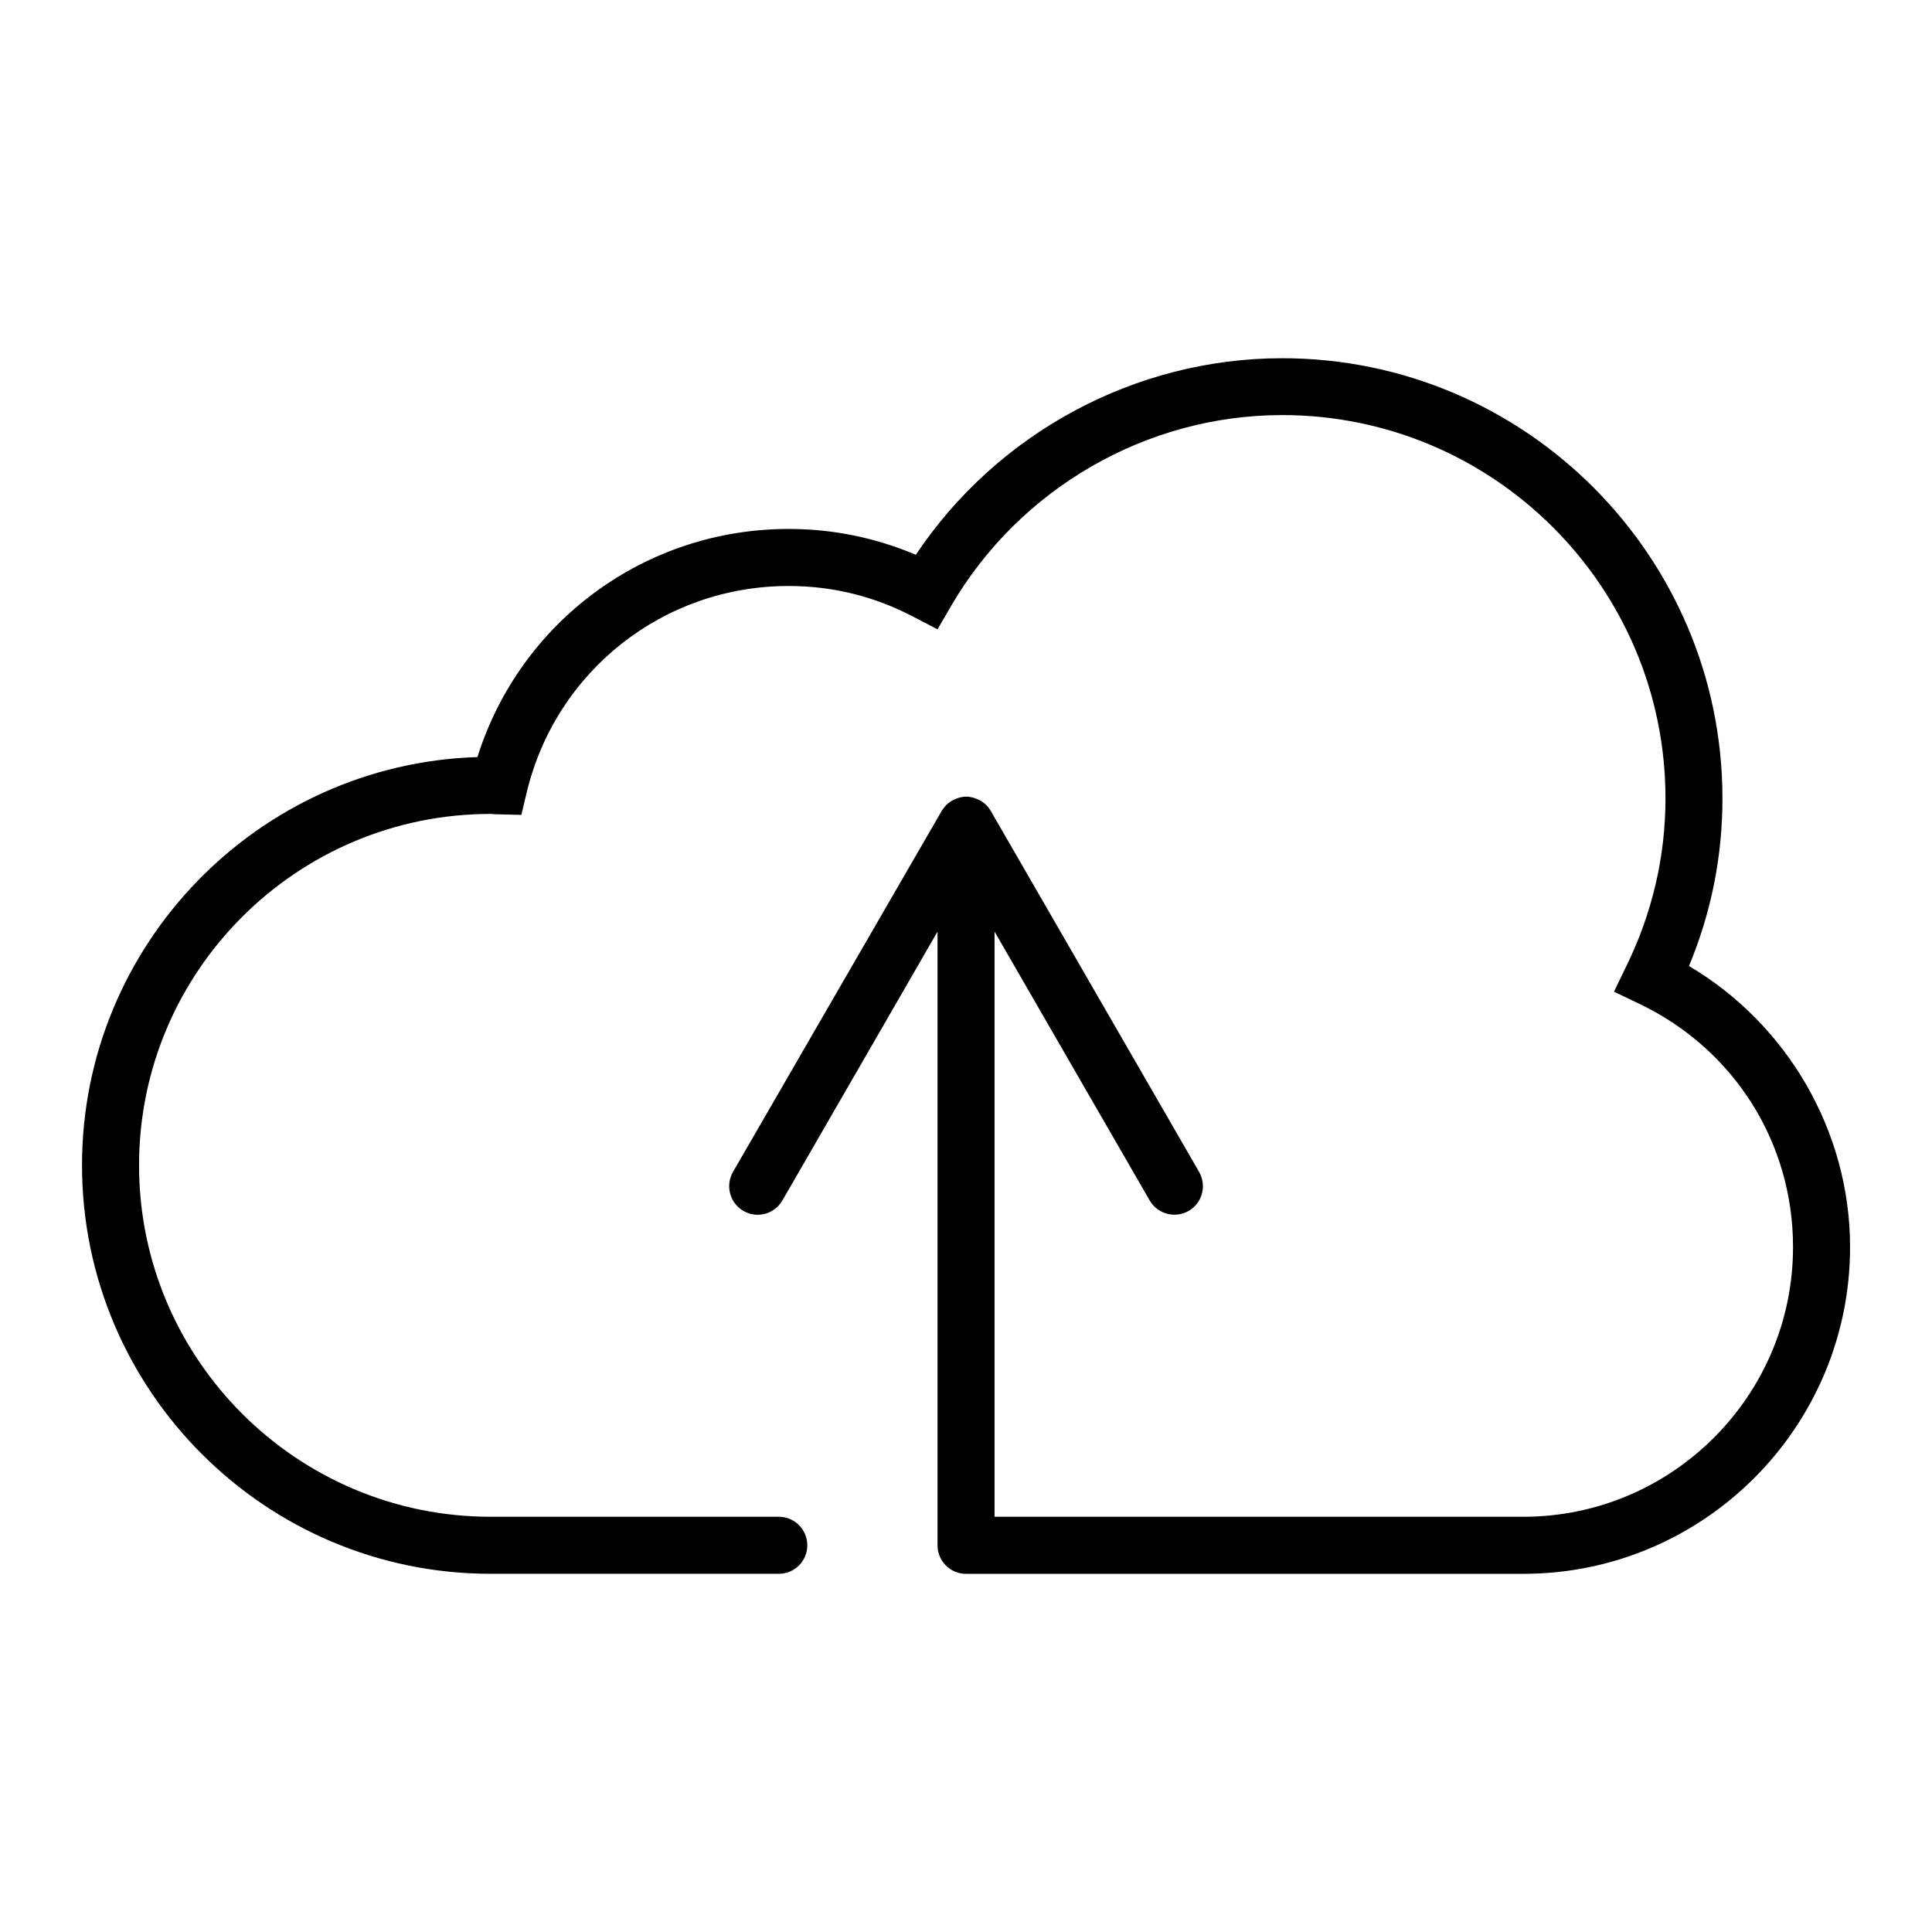
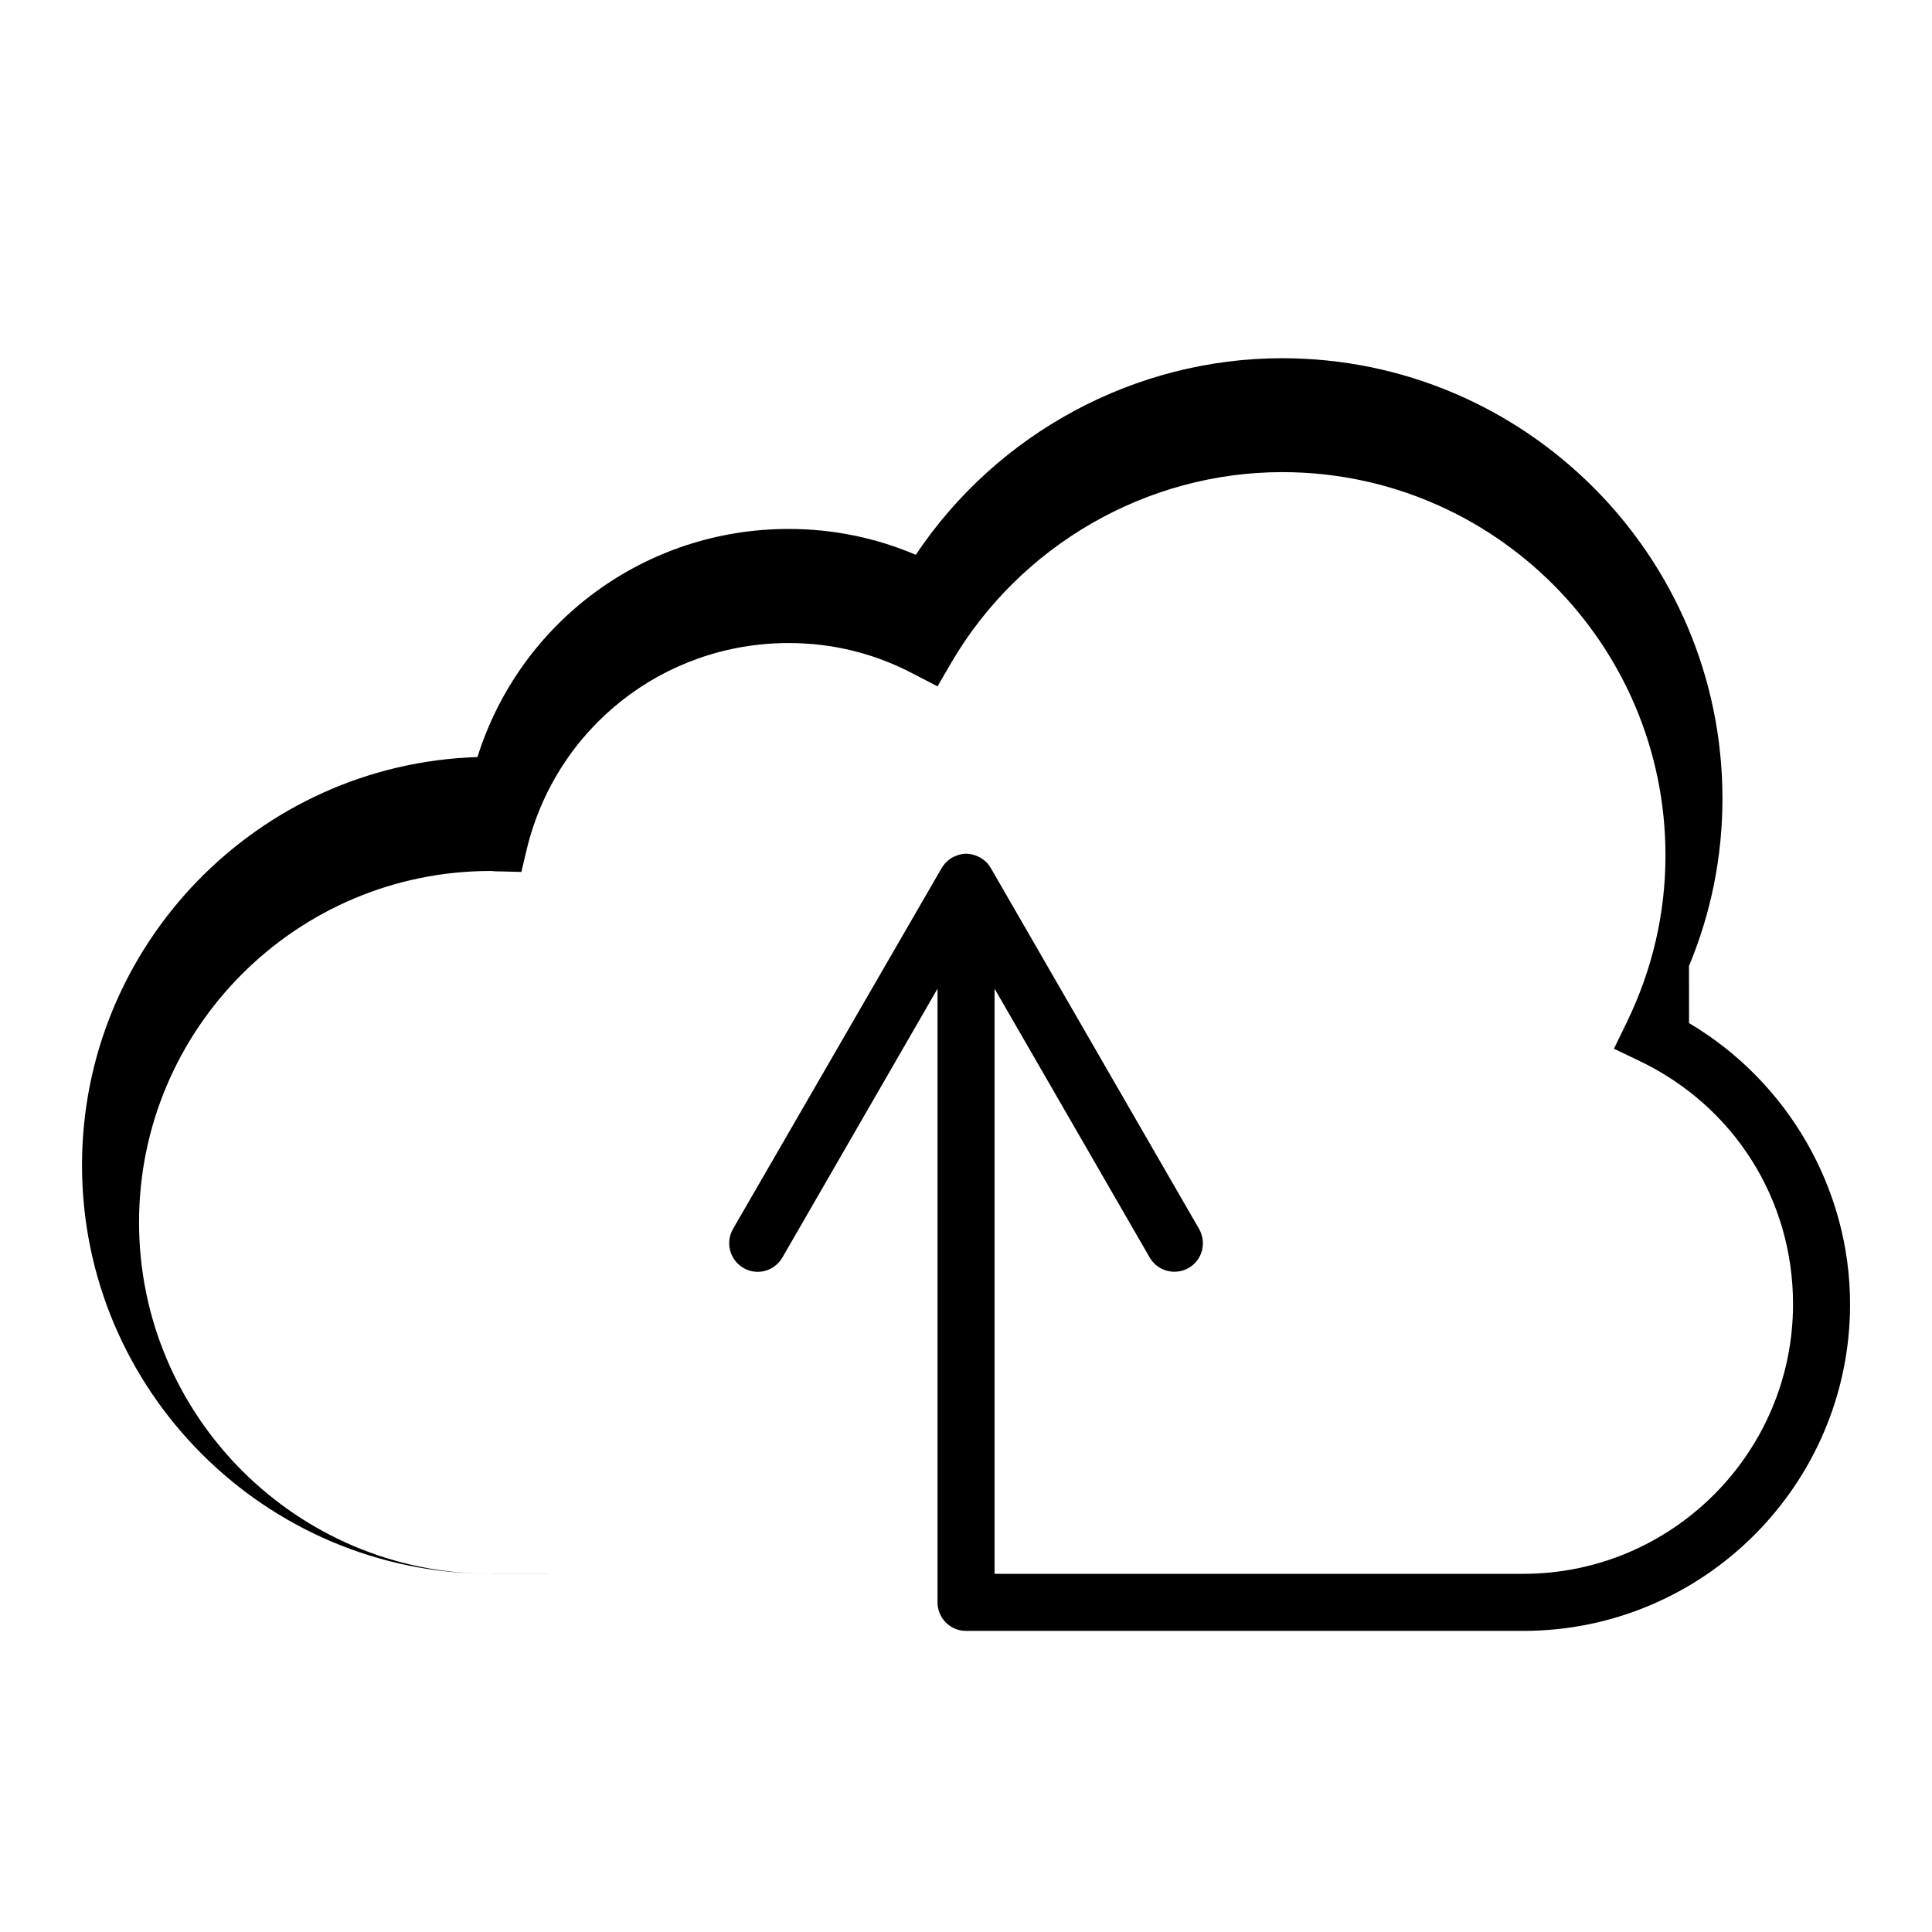
<svg xmlns="http://www.w3.org/2000/svg" fill="#000000" width="800px" height="800px" version="1.1" viewBox="144 144 512 512">
-   <path d="m591.6 400c5.894-14.156 8.867-29.07 8.867-44.387 0-64.336-52.348-116.68-116.68-116.68-38.945 0-75.52 19.801-97.086 52.094-10.68-4.535-22.016-6.852-33.703-6.852-38.09 0-71.188 24.586-82.473 60.457-58.09 1.816-104.79 49.676-104.79 108.17 0 59.703 48.566 108.27 108.27 108.27h76.379c4.18 0 7.559-3.375 7.559-7.559 0-4.18-3.375-7.559-7.559-7.559l-76.379 0.004c-51.34 0-93.156-41.766-93.156-93.156 0-51.336 41.766-93.102 93.156-93.102 0.25 0 0.504 0 0.707 0.051 0.453 0.051 0.906 0.051 1.359 0.051l6.098 0.152 1.41-5.945c7.758-32.242 36.273-54.715 69.426-54.715 11.586 0 22.723 2.719 33.051 8.16l6.398 3.324 3.629-6.246c18.188-31.137 51.793-50.531 87.715-50.531 56.023 0 101.57 45.543 101.57 101.57 0 15.418-3.477 30.328-10.328 44.387l-3.324 6.852 6.852 3.273c25.039 12.043 40.605 36.727 40.605 64.387 0 39.398-32.043 71.492-71.492 71.492h-140.11v-155.07l41.109 71.238c1.41 2.418 3.93 3.777 6.551 3.777 1.258 0 2.57-0.301 3.777-1.008 3.629-2.066 4.836-6.699 2.769-10.328l-55.215-95.672c-0.051-0.051-0.102-0.102-0.102-0.152-0.301-0.504-0.656-1.008-1.109-1.41-0.402-0.402-0.906-0.754-1.359-1.059-0.152-0.102-0.301-0.152-0.453-0.25-0.402-0.203-0.805-0.352-1.211-0.504-0.152-0.051-0.301-0.102-0.453-0.152-0.605-0.152-1.16-0.25-1.812-0.25-0.656 0-1.211 0.102-1.812 0.25-0.152 0.051-0.301 0.102-0.453 0.152-0.402 0.152-0.855 0.301-1.211 0.504-0.152 0.102-0.301 0.152-0.453 0.25-0.504 0.301-0.957 0.656-1.359 1.059-0.402 0.402-0.754 0.906-1.109 1.41-0.051 0.051-0.102 0.102-0.102 0.152l-55.316 95.676c-2.066 3.629-0.855 8.211 2.769 10.328 3.629 2.117 8.211 0.855 10.328-2.769l41.109-71.238v162.63c0 4.18 3.375 7.559 7.559 7.559h147.67c47.762 0 86.605-38.844 86.605-86.605 0-30.535-16.523-59-42.672-74.465z" />
+   <path d="m591.6 400c5.894-14.156 8.867-29.07 8.867-44.387 0-64.336-52.348-116.68-116.68-116.68-38.945 0-75.52 19.801-97.086 52.094-10.68-4.535-22.016-6.852-33.703-6.852-38.09 0-71.188 24.586-82.473 60.457-58.09 1.816-104.79 49.676-104.79 108.17 0 59.703 48.566 108.27 108.27 108.27h76.379l-76.379 0.004c-51.34 0-93.156-41.766-93.156-93.156 0-51.336 41.766-93.102 93.156-93.102 0.25 0 0.504 0 0.707 0.051 0.453 0.051 0.906 0.051 1.359 0.051l6.098 0.152 1.41-5.945c7.758-32.242 36.273-54.715 69.426-54.715 11.586 0 22.723 2.719 33.051 8.16l6.398 3.324 3.629-6.246c18.188-31.137 51.793-50.531 87.715-50.531 56.023 0 101.57 45.543 101.57 101.57 0 15.418-3.477 30.328-10.328 44.387l-3.324 6.852 6.852 3.273c25.039 12.043 40.605 36.727 40.605 64.387 0 39.398-32.043 71.492-71.492 71.492h-140.11v-155.07l41.109 71.238c1.41 2.418 3.93 3.777 6.551 3.777 1.258 0 2.57-0.301 3.777-1.008 3.629-2.066 4.836-6.699 2.769-10.328l-55.215-95.672c-0.051-0.051-0.102-0.102-0.102-0.152-0.301-0.504-0.656-1.008-1.109-1.41-0.402-0.402-0.906-0.754-1.359-1.059-0.152-0.102-0.301-0.152-0.453-0.25-0.402-0.203-0.805-0.352-1.211-0.504-0.152-0.051-0.301-0.102-0.453-0.152-0.605-0.152-1.16-0.25-1.812-0.25-0.656 0-1.211 0.102-1.812 0.25-0.152 0.051-0.301 0.102-0.453 0.152-0.402 0.152-0.855 0.301-1.211 0.504-0.152 0.102-0.301 0.152-0.453 0.25-0.504 0.301-0.957 0.656-1.359 1.059-0.402 0.402-0.754 0.906-1.109 1.41-0.051 0.051-0.102 0.102-0.102 0.152l-55.316 95.676c-2.066 3.629-0.855 8.211 2.769 10.328 3.629 2.117 8.211 0.855 10.328-2.769l41.109-71.238v162.63c0 4.18 3.375 7.559 7.559 7.559h147.67c47.762 0 86.605-38.844 86.605-86.605 0-30.535-16.523-59-42.672-74.465z" />
</svg>